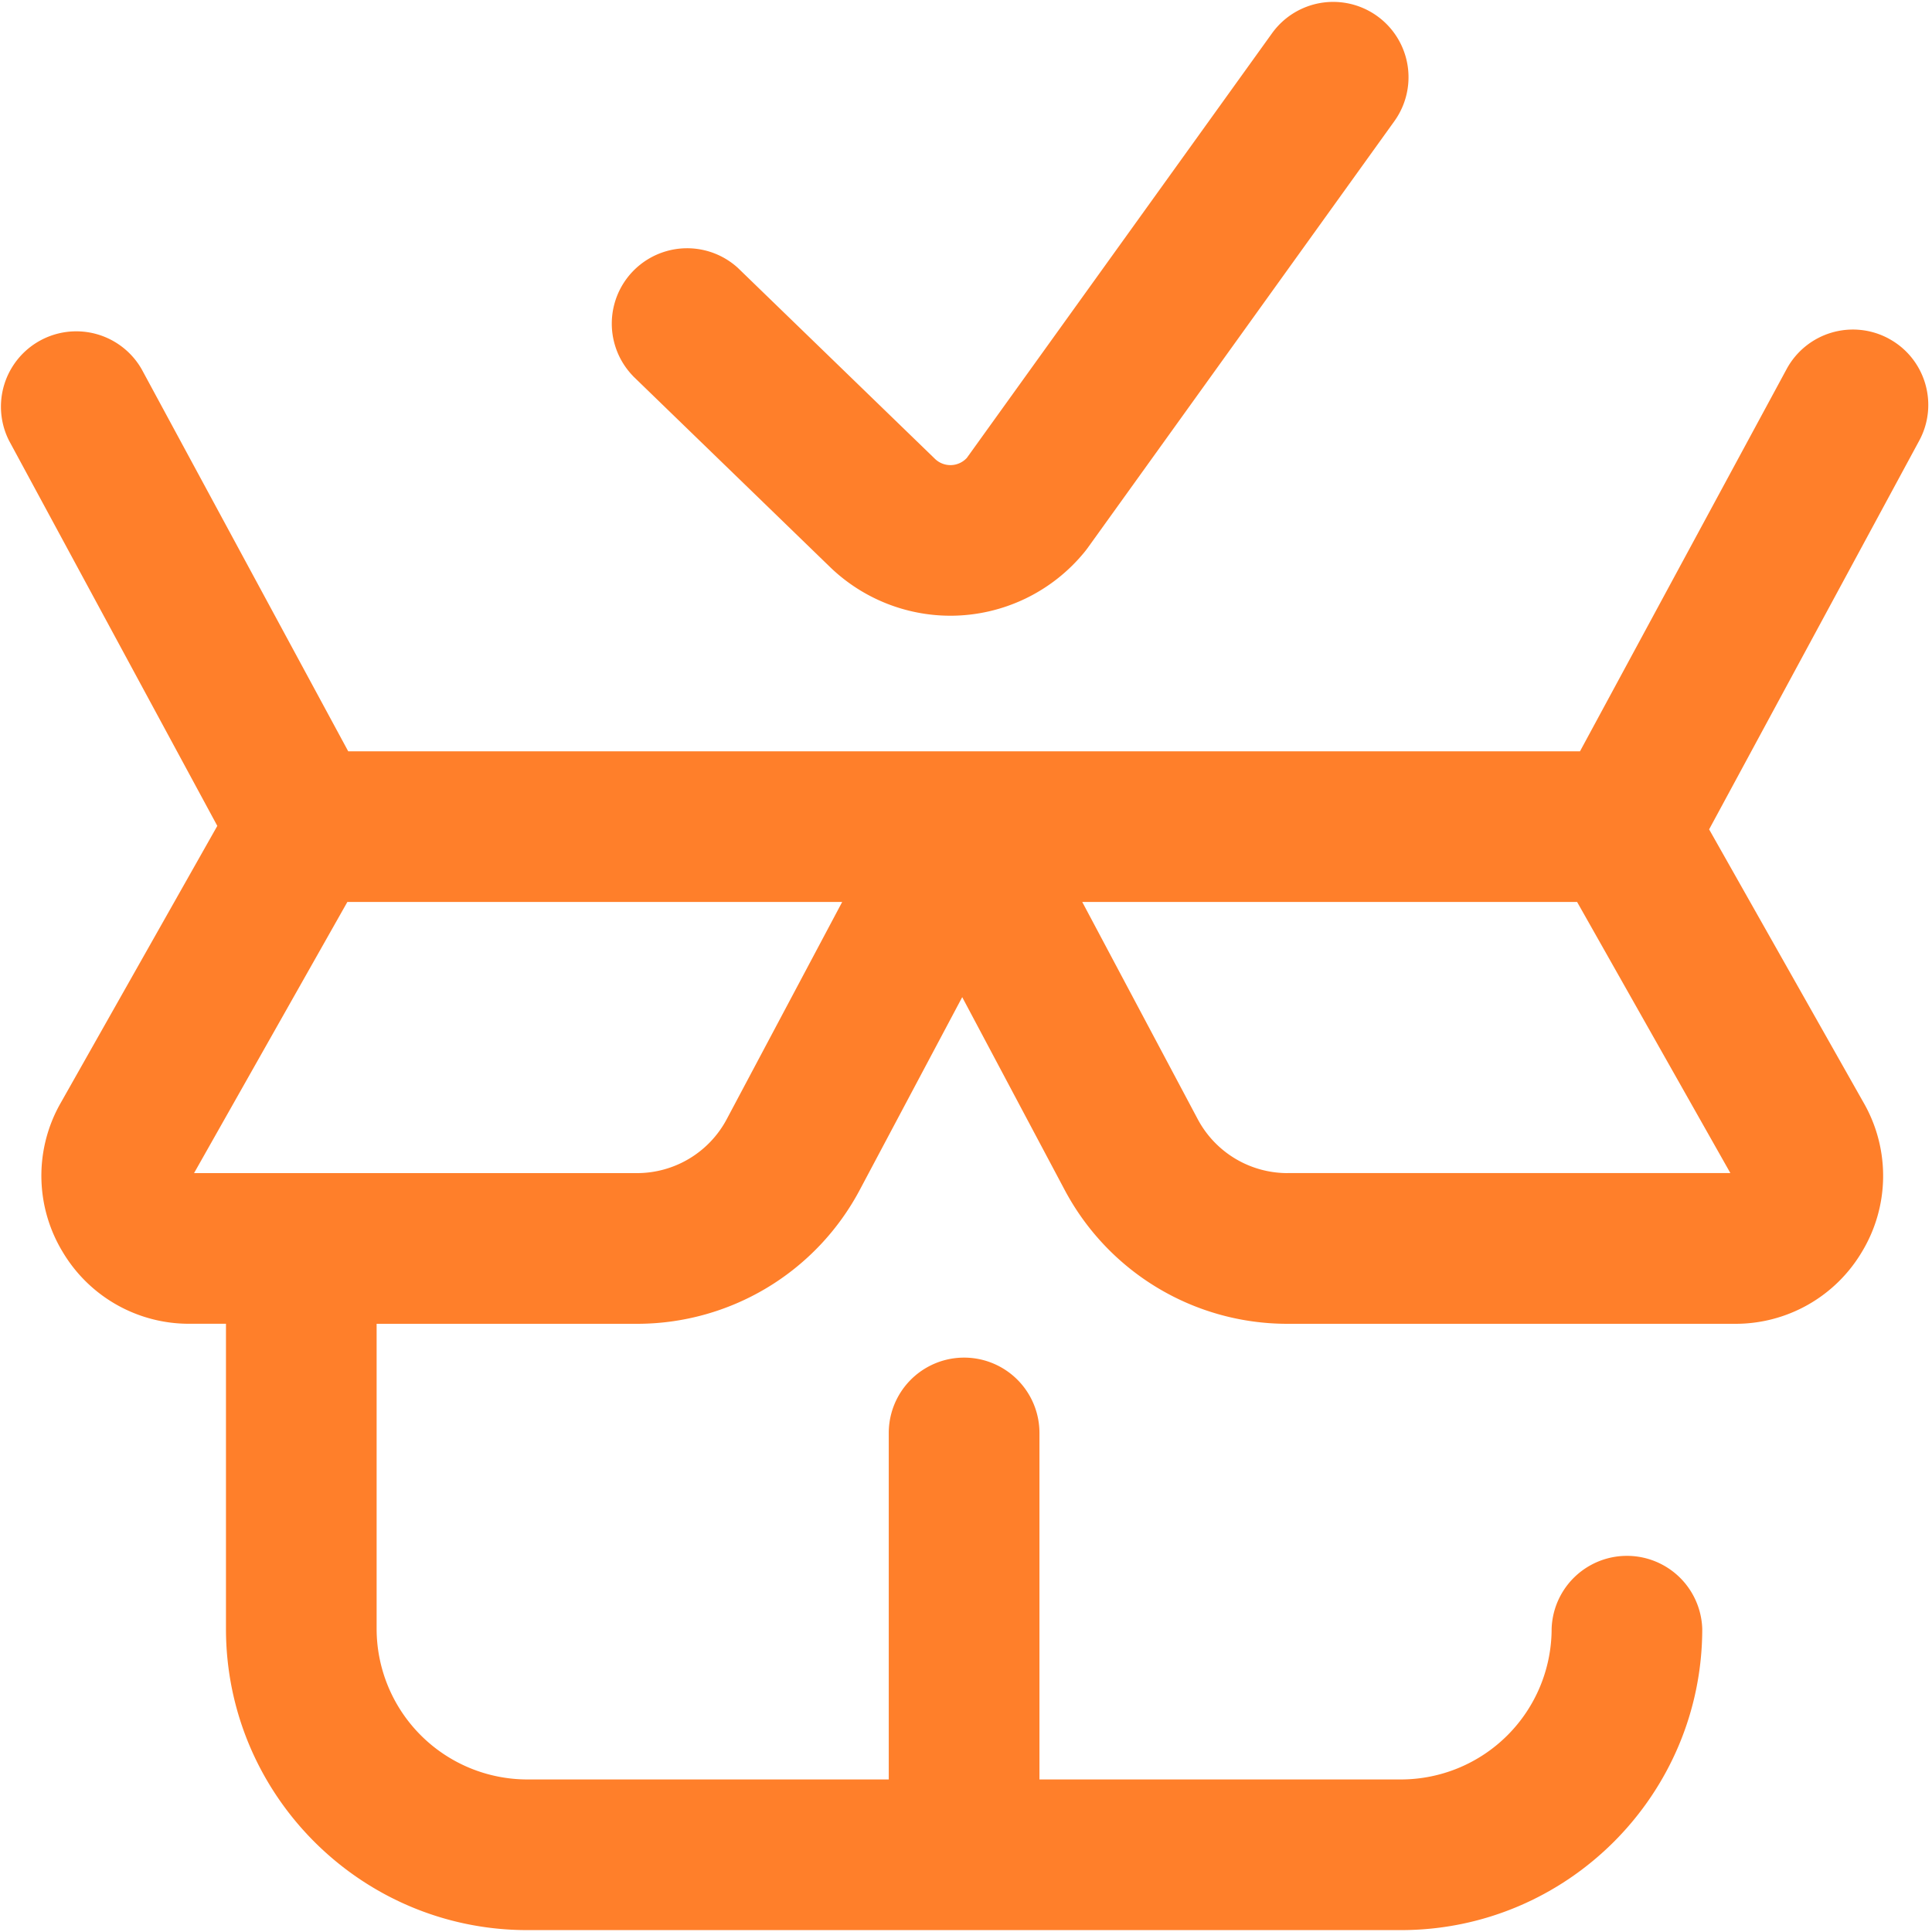
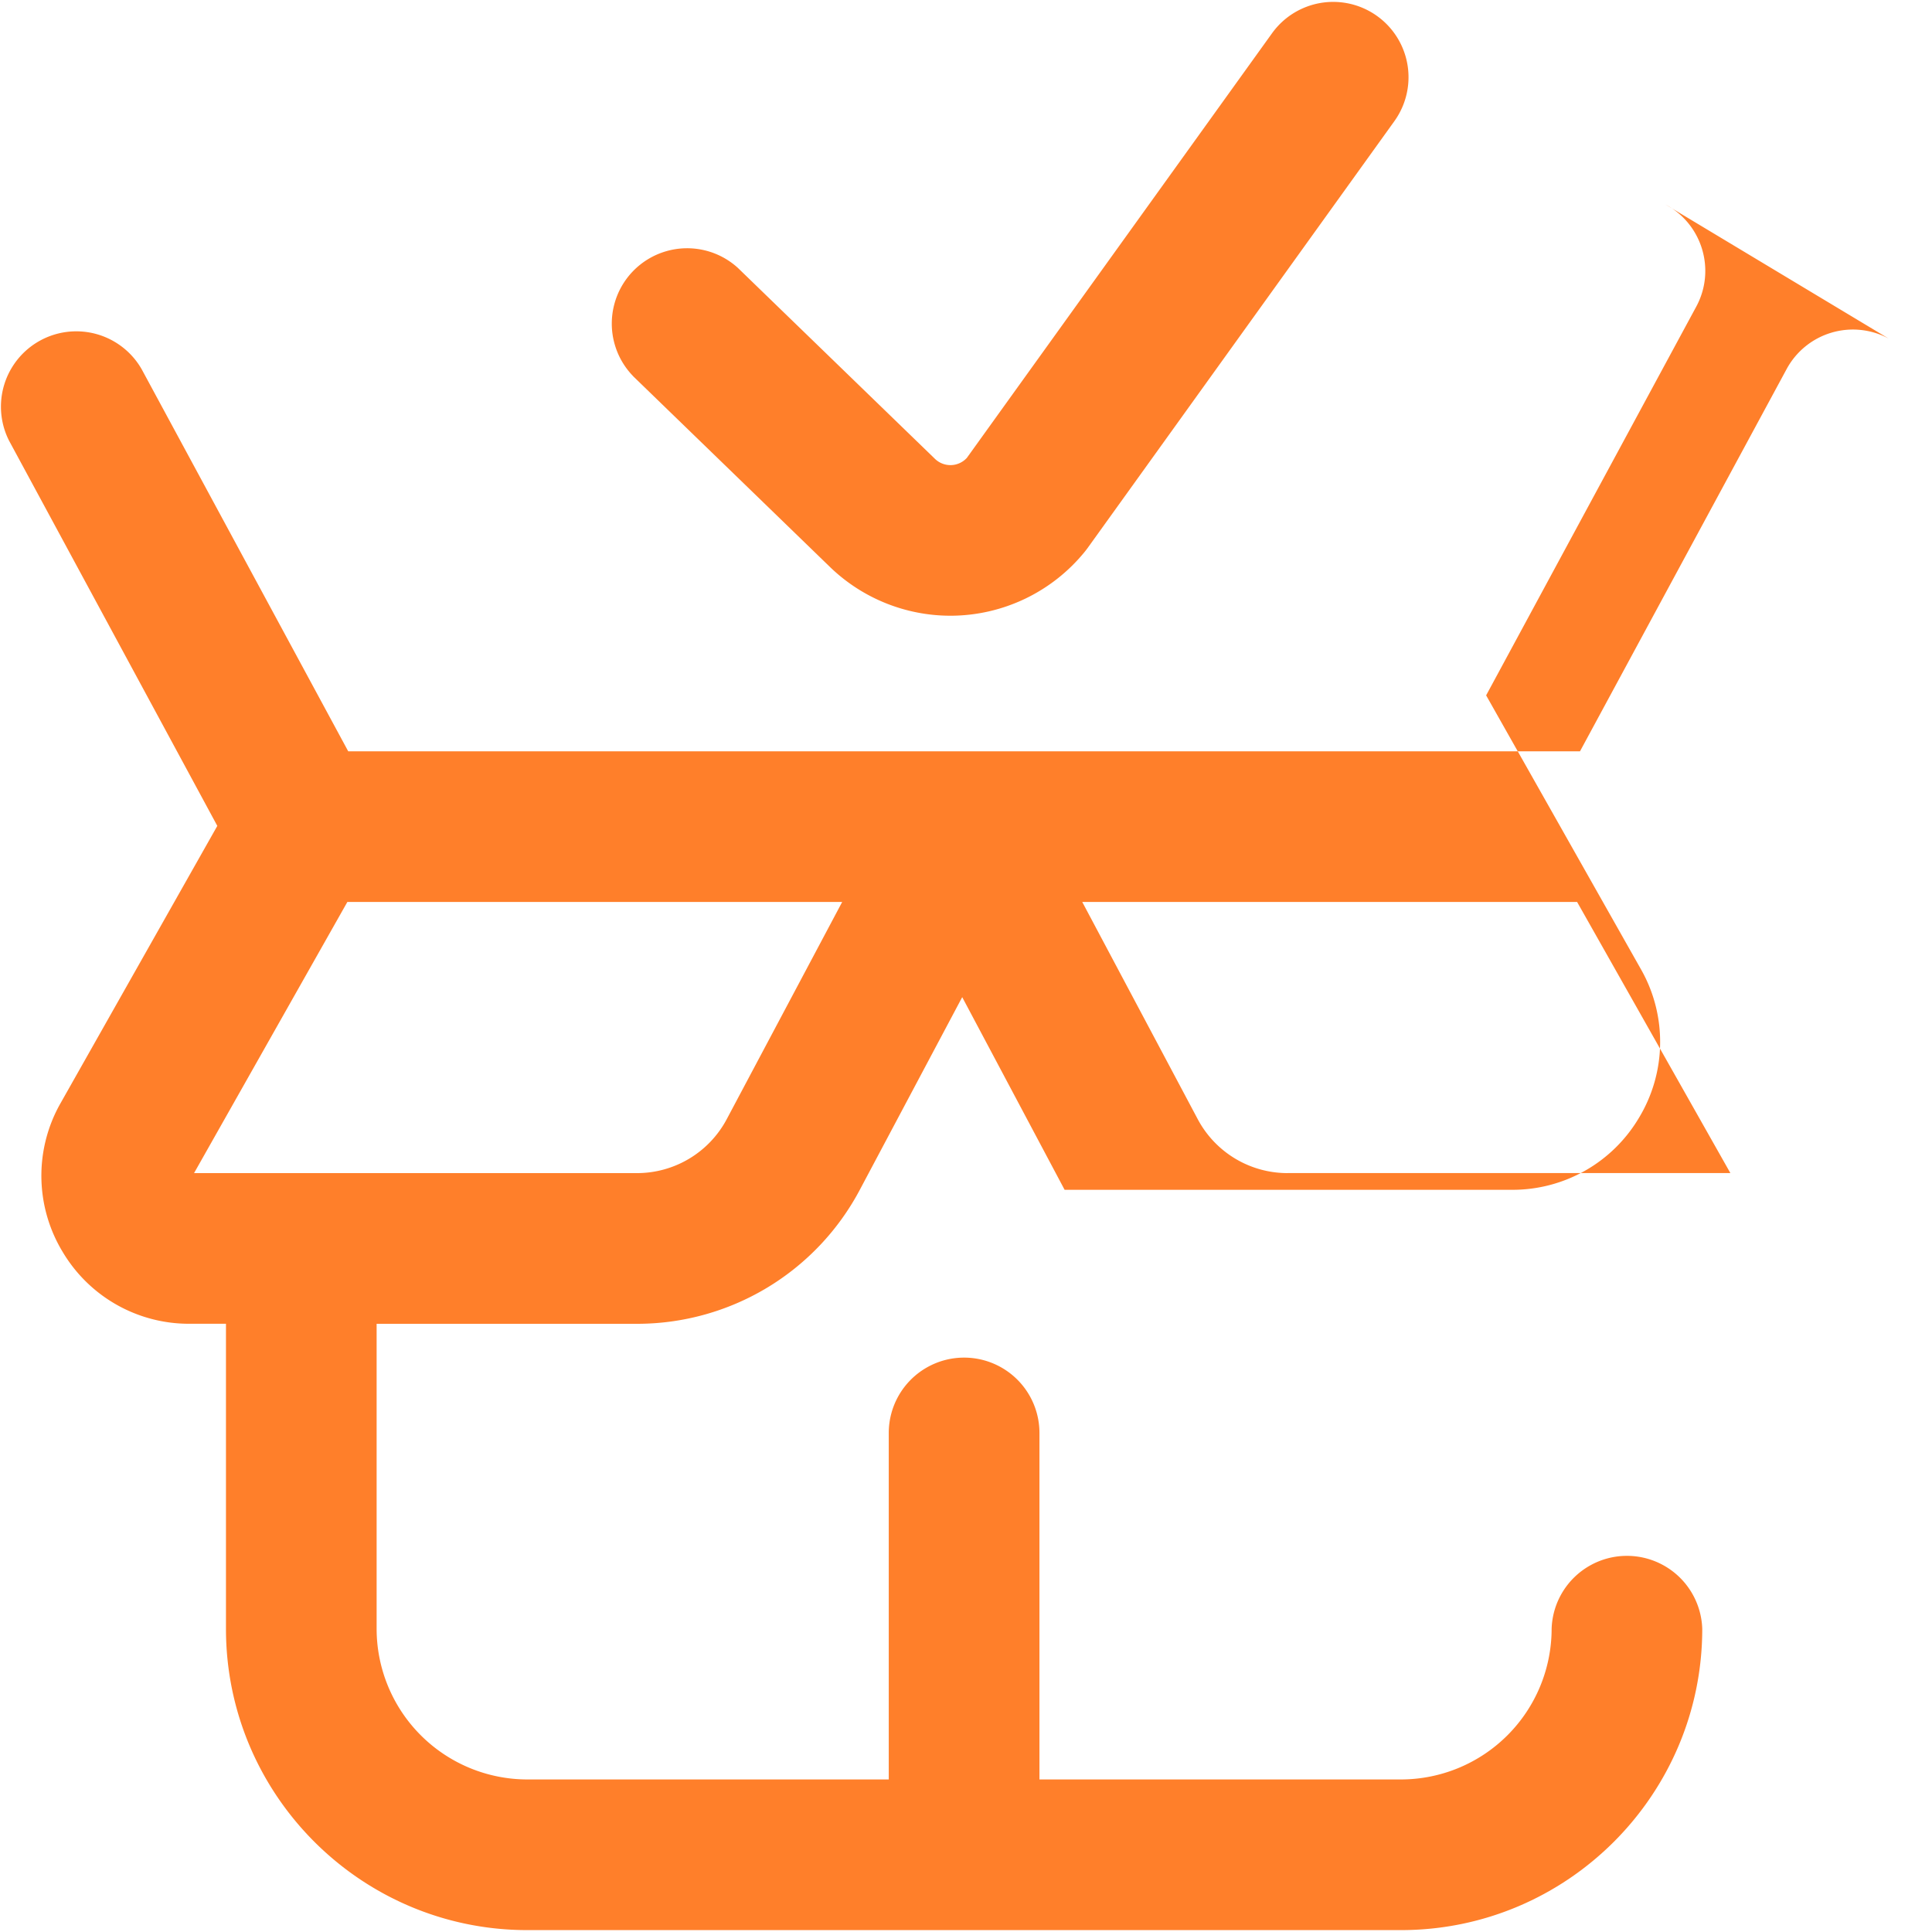
<svg xmlns="http://www.w3.org/2000/svg" xmlns:ns1="http://www.inkscape.org/namespaces/inkscape" xmlns:ns2="http://sodipodi.sourceforge.net/DTD/sodipodi-0.dtd" height="50" viewBox="0 0 50 50" width="50" id="svg2" version="1.1" ns1:version="0.91 r13725" ns2:docname="packed.svg">
  <defs id="defs13" />
  <ns2:namedview pagecolor="#ffffff" bordercolor="#666666" borderopacity="1" objecttolerance="10" gridtolerance="10" guidetolerance="10" ns1:pageopacity="0" ns1:pageshadow="2" ns1:window-width="1920" ns1:window-height="1017" id="namedview11" showgrid="false" ns1:zoom="15.450625" ns1:cx="25" ns1:cy="25" ns1:window-x="-8" ns1:window-y="-8" ns1:window-maximized="1" ns1:current-layer="svg2" />
  <linearGradient id="a" x1="100%" x2="3.06%" y1="100%" y2="3.06%">
    <stop offset="0" stop-color="#00d3a7" id="stop5" />
    <stop offset="1" stop-color="#02c0d0" id="stop7" />
  </linearGradient>
-   <path d="m48.88 8.763a1.95 1.95 0 0 0 -2.642.788l-5.348 9.893h-31.878l-5.348-9.893a1.95 1.95 0 0 0 -3.43 1.853l5.39 9.97-4.077 7.212-.024.044a3.801 3.801 0 0 0 .1 3.771 3.8 3.8 0 0 0 3.283 1.858h.942v7.894c0 4.3 3.498 7.798 7.798 7.798h22.611c4.3 0 7.797-3.498 7.797-7.798a1.95 1.95 0 0 0 -3.898 0 3.903 3.903 0 0 1 -3.899 3.899h-9.356v-8.967a1.95 1.95 0 1 0 -3.9 0v8.967h-9.355a3.903 3.903 0 0 1 -3.899-3.899v-7.893h6.735a6.523 6.523 0 0 0 5.77-3.468l2.65-4.986 2.65 4.986a6.523 6.523 0 0 0 5.771 3.468h11.577a3.8 3.8 0 0 0 3.284-1.858 3.8 3.8 0 0 0 .074-3.815l-4.026-7.123 5.437-10.059c.512-.947.159-2.13-.788-2.641zm-30.07 20.197a2.63 2.63 0 0 1 -2.328 1.4h-11.46l3.968-7.018h12.806zm14.513 1.4c-.977 0-1.87-.537-2.328-1.4l-2.987-5.618h12.807l3.967 7.017h-11.459zm-16.94-20.628a1.95 1.95 0 0 1 2.712-2.8l5.11 4.951a.576.576 0 0 0 .817-.033l7.898-10.989a1.949 1.949 0 1 1 3.166 2.275l-7.941 11.05c-.022.029-.043.058-.066.086a4.485 4.485 0 0 1 -3.48 1.663 4.488 4.488 0 0 1 -3.097-1.24l-5.12-4.962z" fill="url(#a)" id="path9" style="fill:#ff7f2a" />
+   <path d="m48.88 8.763a1.95 1.95 0 0 0 -2.642.788l-5.348 9.893h-31.878l-5.348-9.893a1.95 1.95 0 0 0 -3.43 1.853l5.39 9.97-4.077 7.212-.024.044a3.801 3.801 0 0 0 .1 3.771 3.8 3.8 0 0 0 3.283 1.858h.942v7.894c0 4.3 3.498 7.798 7.798 7.798h22.611c4.3 0 7.797-3.498 7.797-7.798a1.95 1.95 0 0 0 -3.898 0 3.903 3.903 0 0 1 -3.899 3.899h-9.356v-8.967a1.95 1.95 0 1 0 -3.9 0v8.967h-9.355a3.903 3.903 0 0 1 -3.899-3.899v-7.893h6.735a6.523 6.523 0 0 0 5.77-3.468l2.65-4.986 2.65 4.986h11.577a3.8 3.8 0 0 0 3.284-1.858 3.8 3.8 0 0 0 .074-3.815l-4.026-7.123 5.437-10.059c.512-.947.159-2.13-.788-2.641zm-30.07 20.197a2.63 2.63 0 0 1 -2.328 1.4h-11.46l3.968-7.018h12.806zm14.513 1.4c-.977 0-1.87-.537-2.328-1.4l-2.987-5.618h12.807l3.967 7.017h-11.459zm-16.94-20.628a1.95 1.95 0 0 1 2.712-2.8l5.11 4.951a.576.576 0 0 0 .817-.033l7.898-10.989a1.949 1.949 0 1 1 3.166 2.275l-7.941 11.05c-.022.029-.043.058-.066.086a4.485 4.485 0 0 1 -3.48 1.663 4.488 4.488 0 0 1 -3.097-1.24l-5.12-4.962z" fill="url(#a)" id="path9" style="fill:#ff7f2a" />
</svg>